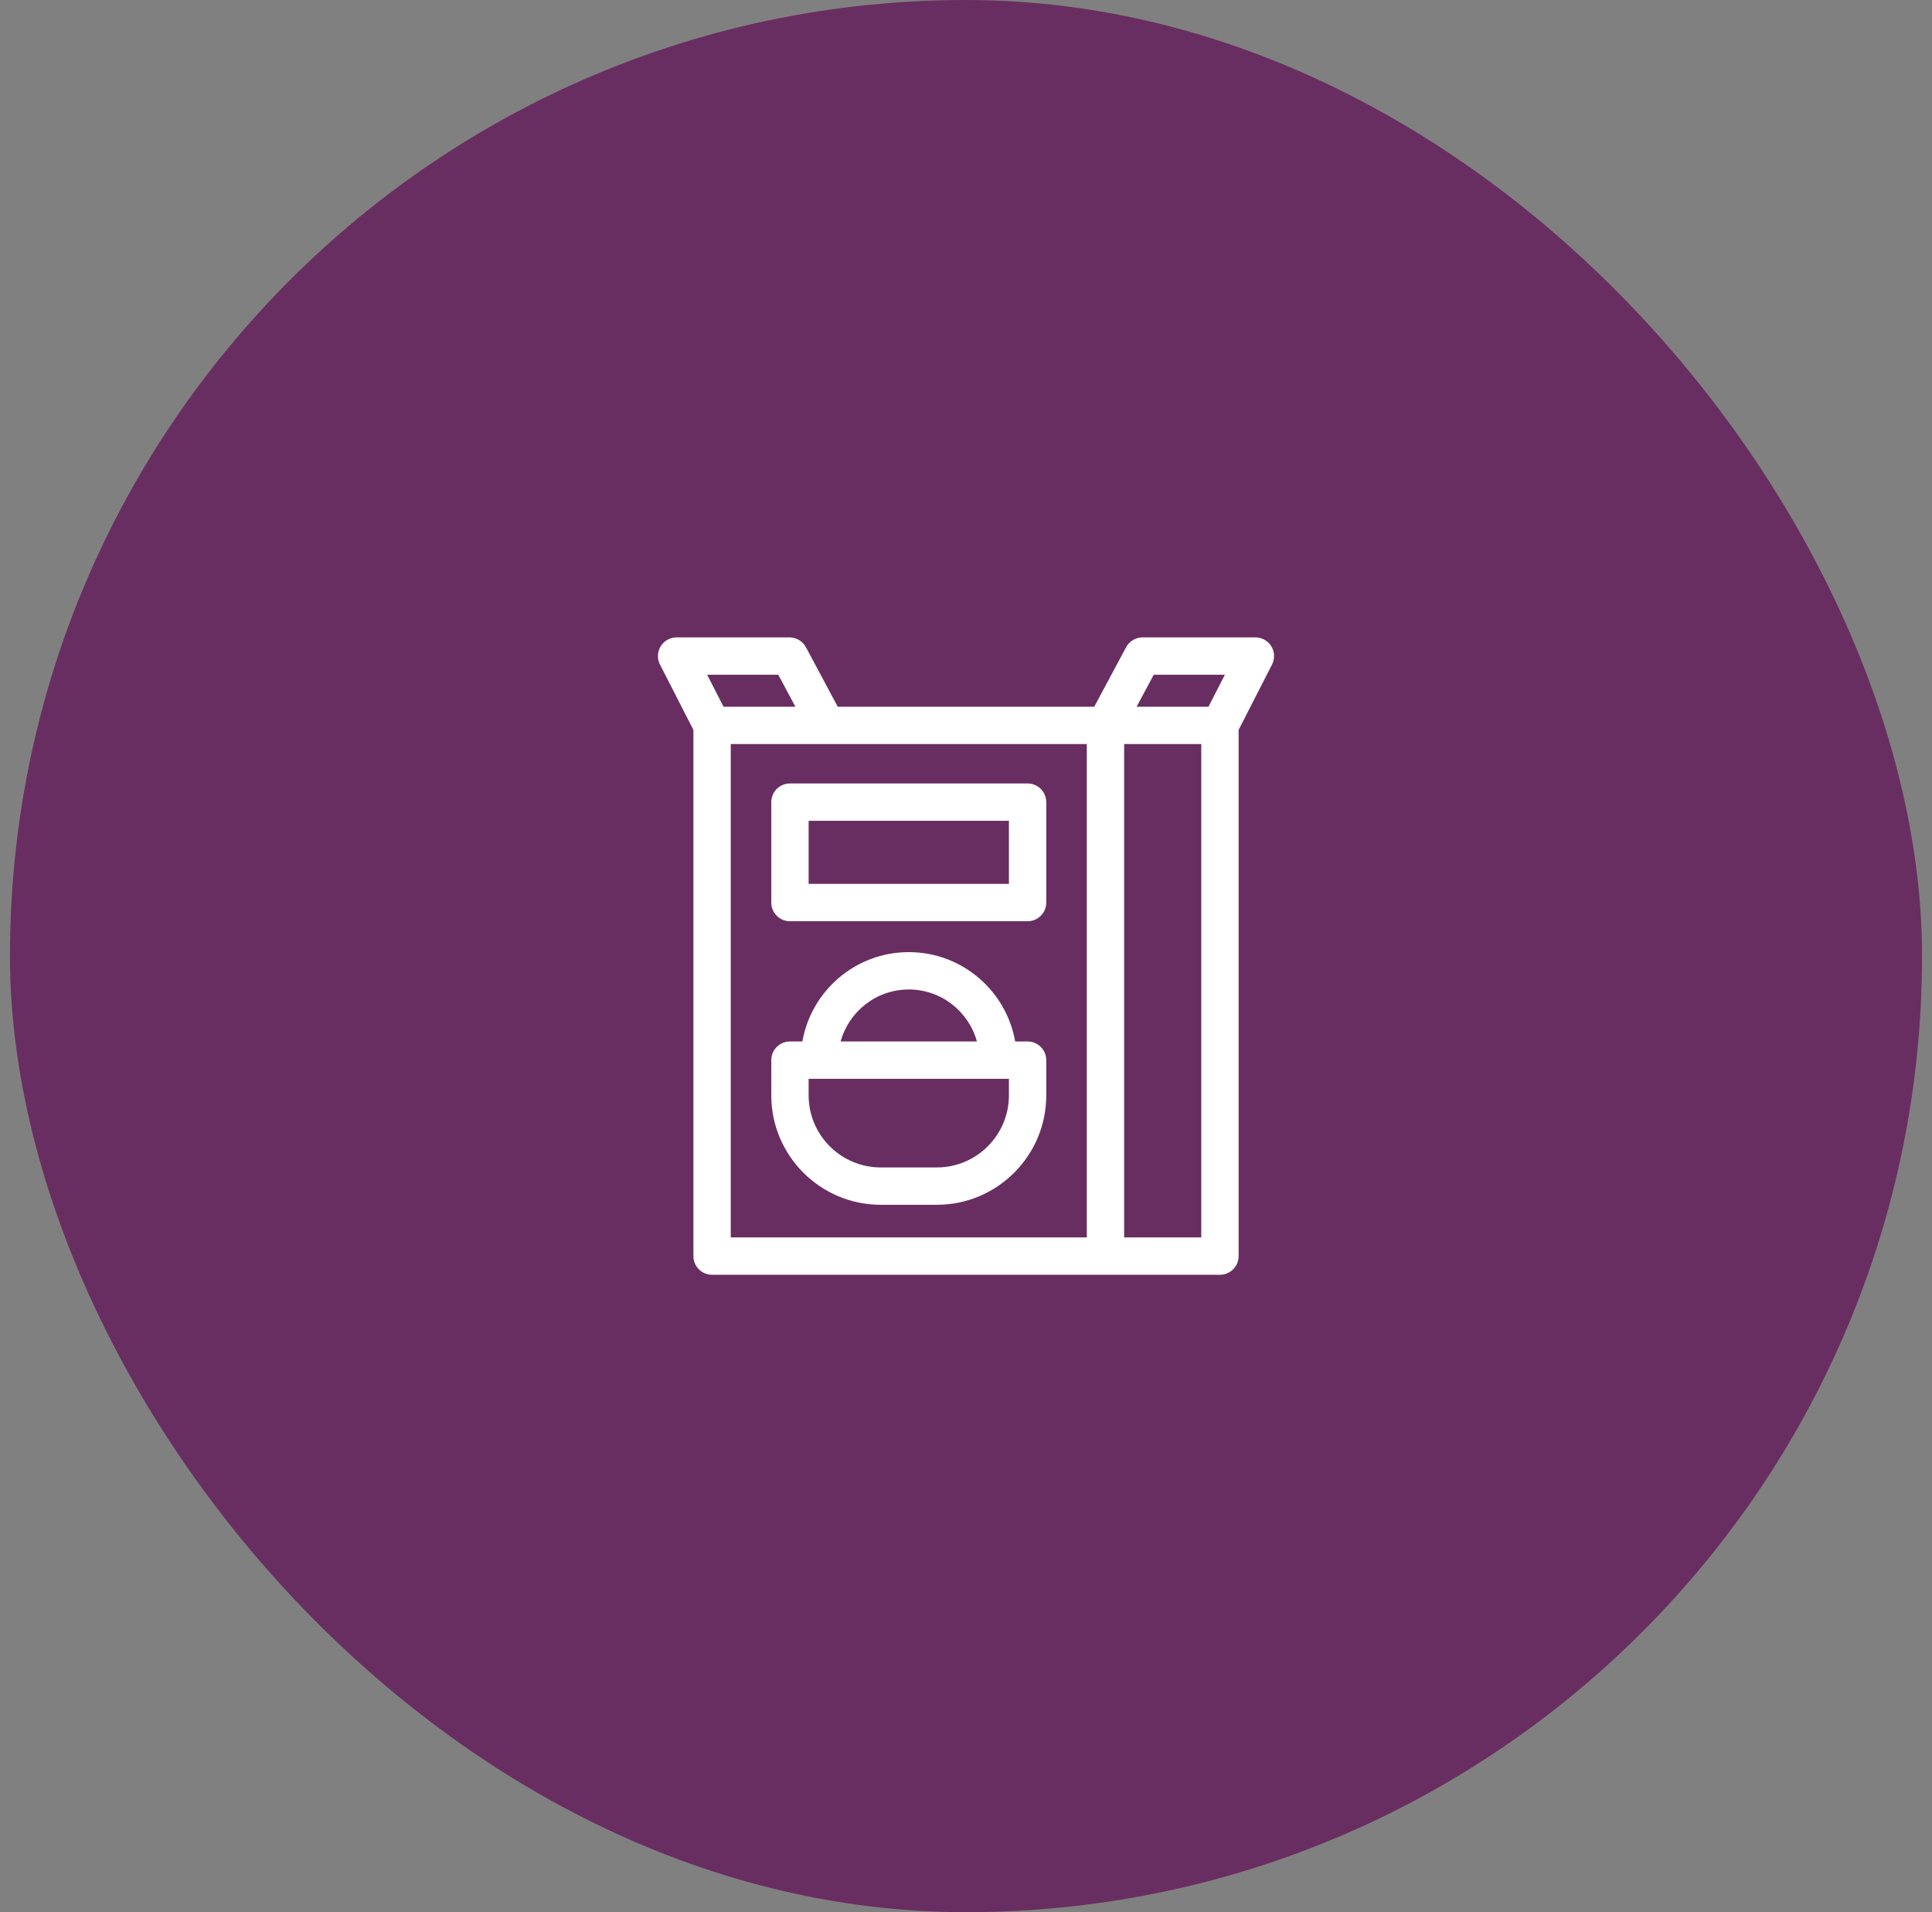
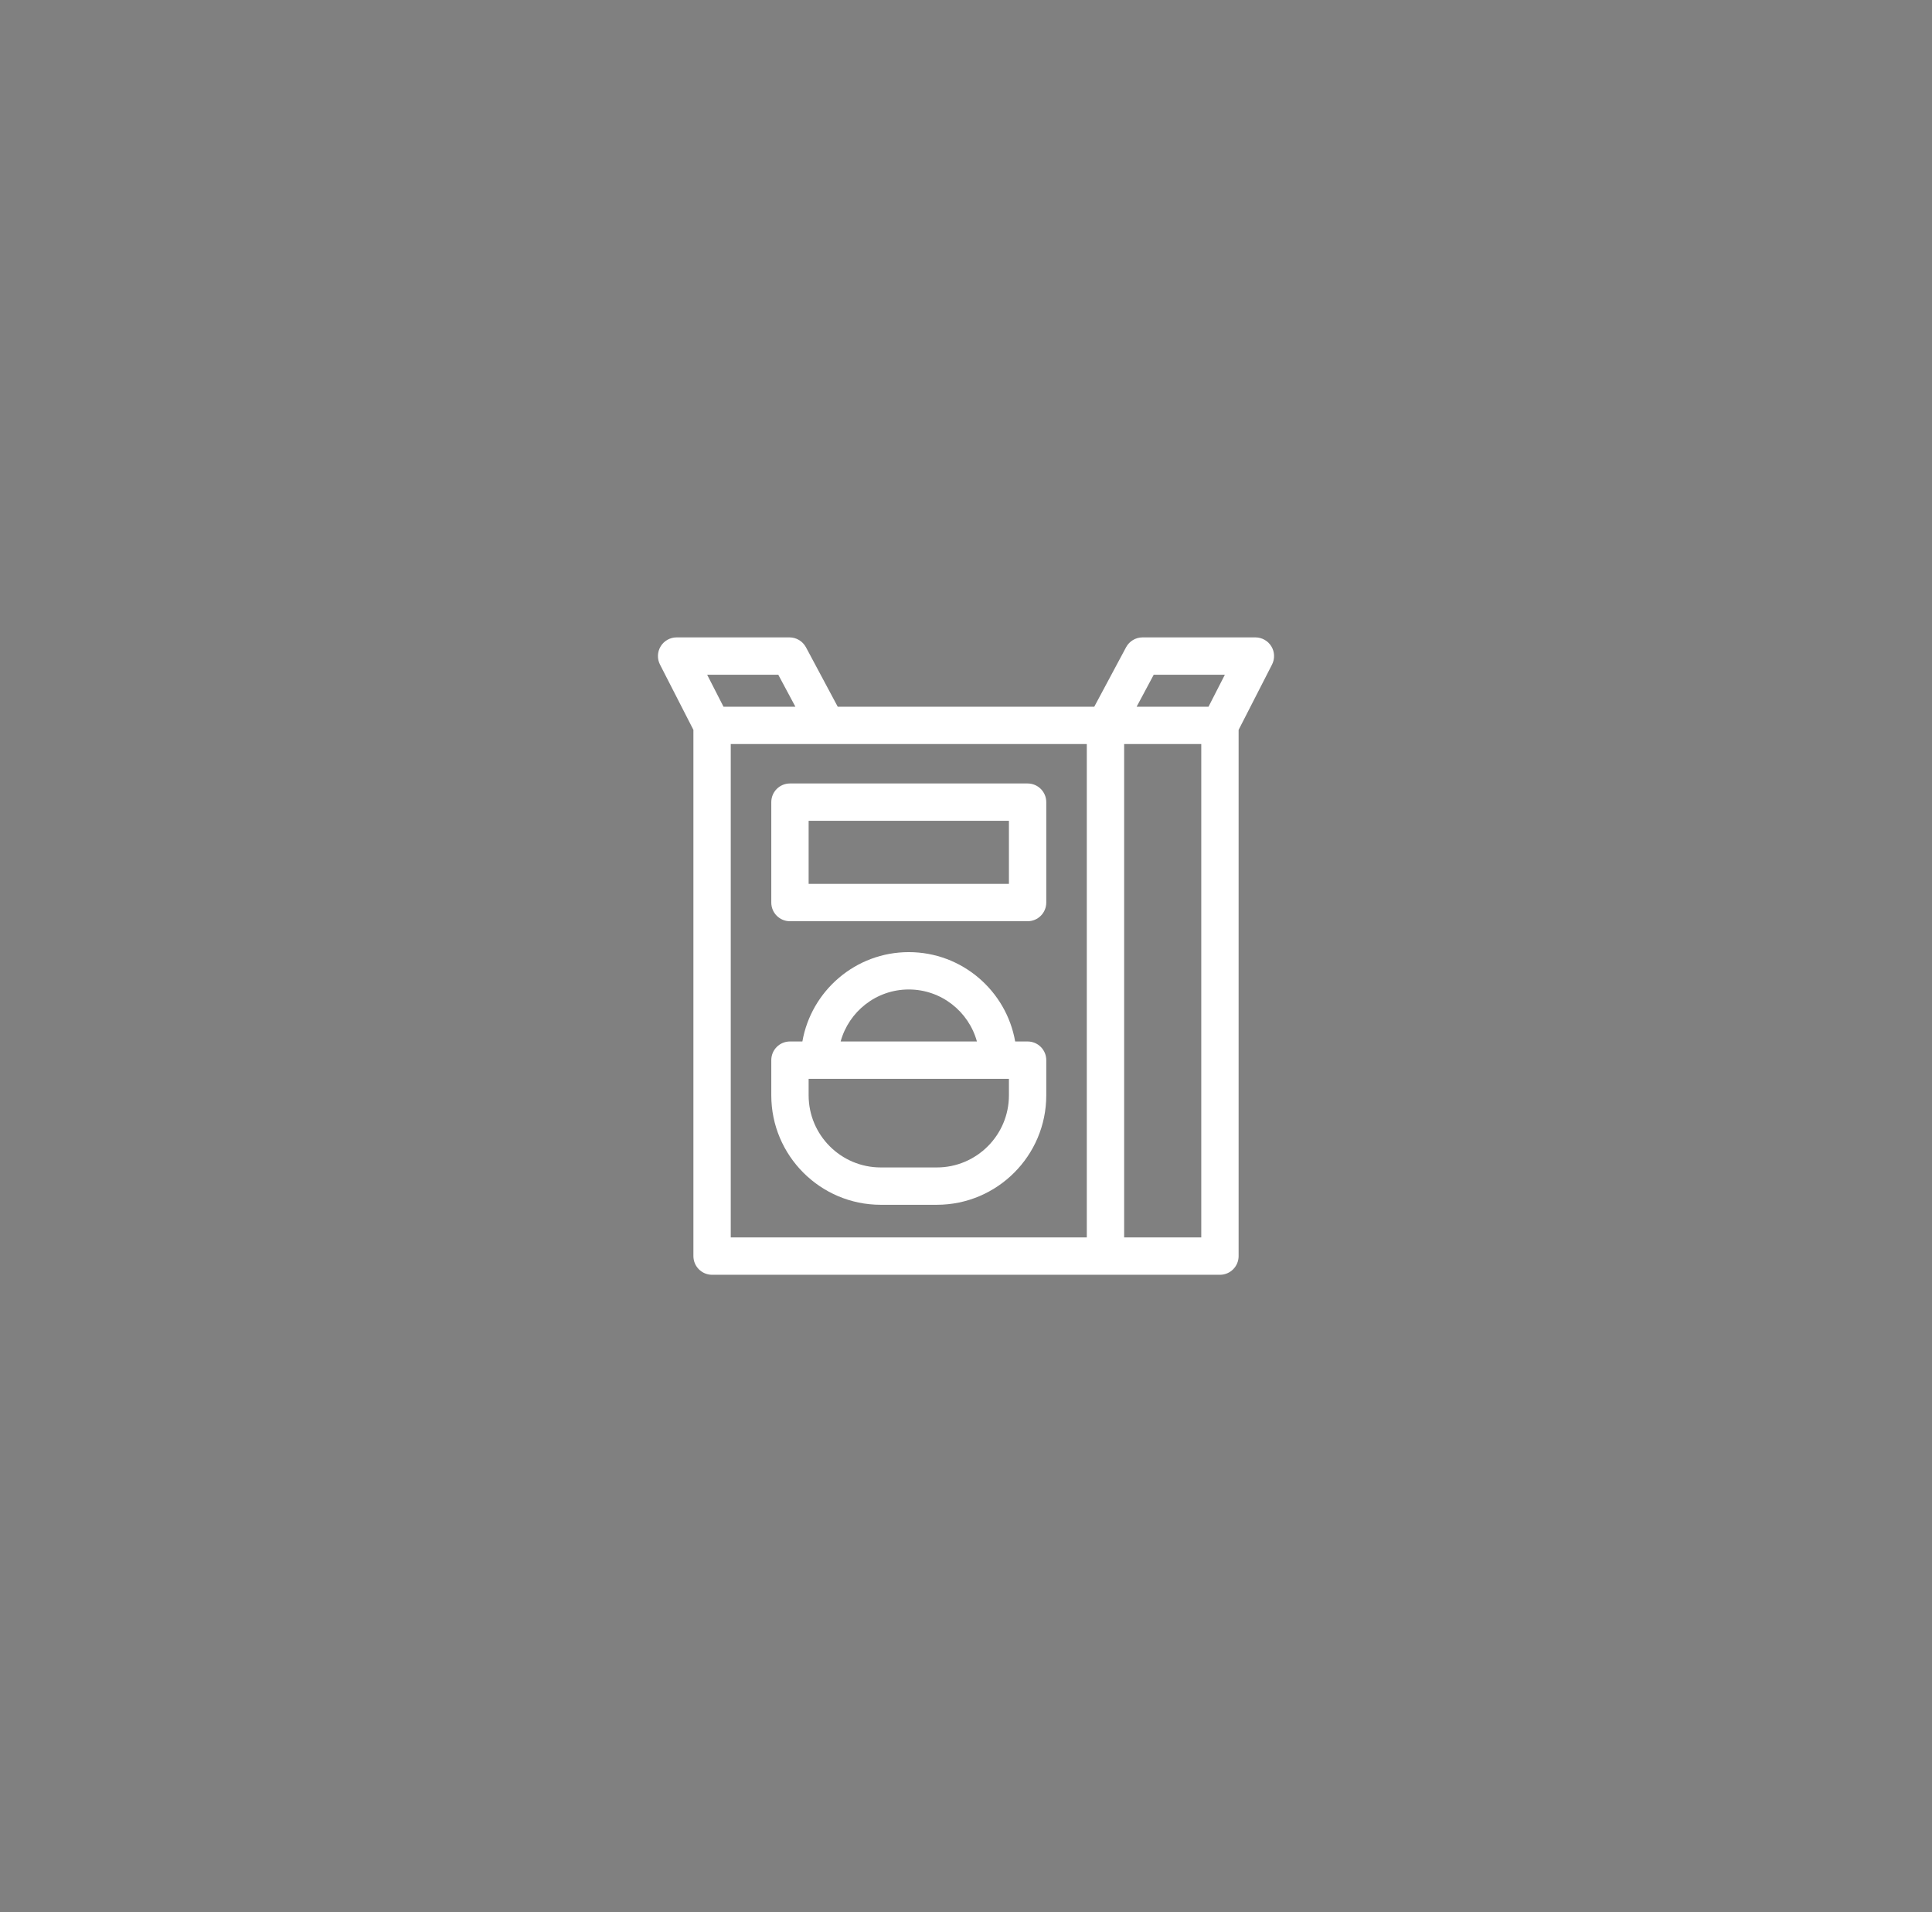
<svg xmlns="http://www.w3.org/2000/svg" width="97" height="96" viewBox="0 0 97 96" fill="none">
  <rect x="0" y="0" width="97" height="96" fill="#808080" stroke="none" />
-   <rect x="0.5" width="96" height="96" rx="48" fill="#692E61" />
  <g clip-path="url(#clip0_15891_54656)">
    <path d="M63.83 32.448C63.659 32.17 63.356 32 63.03 32H57.364C57.018 32 56.7 32.19 56.537 32.495L54.94 35.48H42.06L40.464 32.495C40.3 32.19 39.983 32 39.637 32H33.971C33.644 32 33.341 32.17 33.171 32.448C33.001 32.727 32.987 33.074 33.136 33.365L34.814 36.643V63.062C34.814 63.58 35.234 64 35.752 64H61.249C61.767 64 62.187 63.58 62.187 63.062V36.643L63.864 33.365C64.013 33.074 64 32.727 63.83 32.448ZM57.925 33.875H61.497L60.676 35.48H57.067L57.925 33.875ZM39.075 33.875L39.934 35.48H36.325L35.504 33.875H39.075ZM36.689 37.355H41.49H41.498H54.565V62.125H36.689V37.355ZM60.312 62.125H56.44V37.355H60.312V62.125Z" fill="white" />
    <path d="M51.593 39.334H39.661C39.143 39.334 38.724 39.754 38.724 40.272V45.312C38.724 45.83 39.143 46.25 39.661 46.25H51.593C52.111 46.25 52.53 45.83 52.53 45.312V40.272C52.53 39.754 52.111 39.334 51.593 39.334ZM50.655 44.375H40.599V41.209H50.655V44.375Z" fill="white" />
    <path d="M51.593 52.287H50.969C50.523 49.742 48.298 47.801 45.627 47.801C42.956 47.801 40.731 49.742 40.285 52.287H39.661C39.143 52.287 38.724 52.707 38.724 53.224V54.991C38.724 58.021 41.189 60.486 44.218 60.486H47.035C50.065 60.486 52.53 58.021 52.53 54.991V53.224C52.53 52.707 52.111 52.287 51.593 52.287ZM45.627 49.676C47.259 49.676 48.636 50.784 49.048 52.287H42.206C42.618 50.784 43.995 49.676 45.627 49.676ZM50.655 54.991C50.655 56.987 49.032 58.611 47.036 58.611H44.219C42.223 58.611 40.599 56.987 40.599 54.991V54.162H50.655V54.991Z" fill="white" />
  </g>
  <defs>
    <clipPath id="clip0_15891_54656">
      <rect width="32" height="32" fill="white" transform="translate(32.5 32)" />
    </clipPath>
  </defs>
</svg>